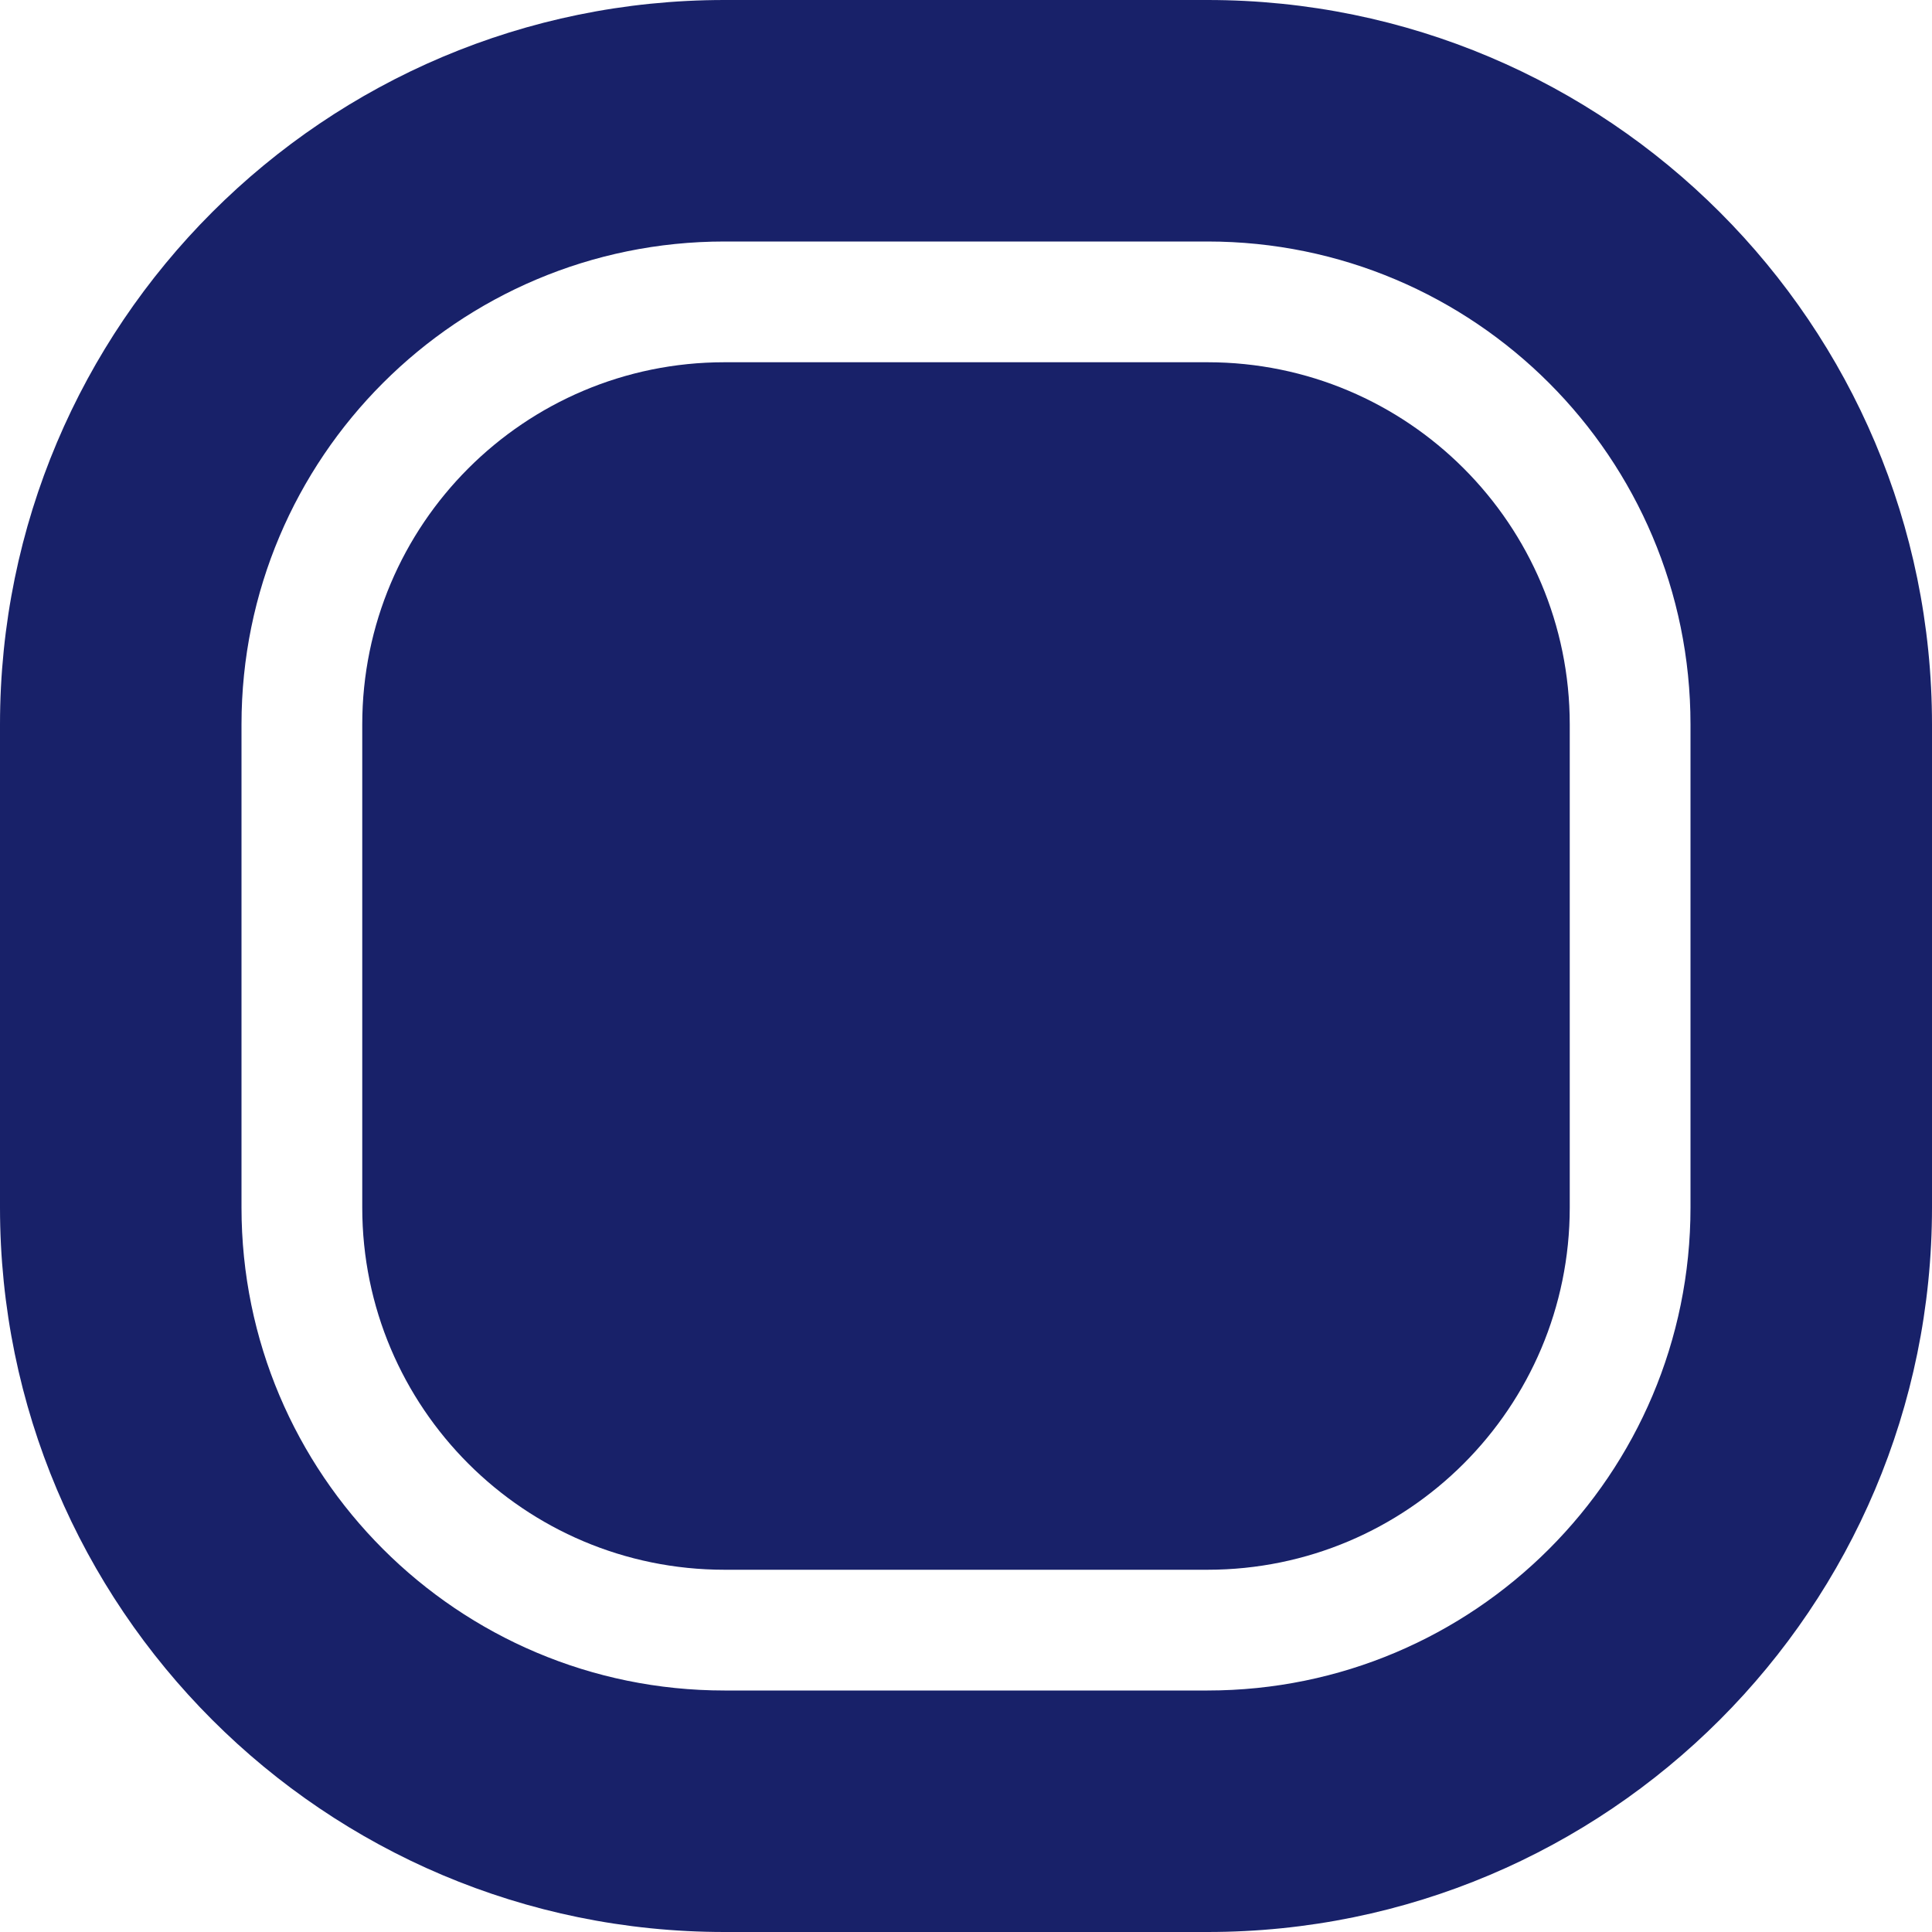
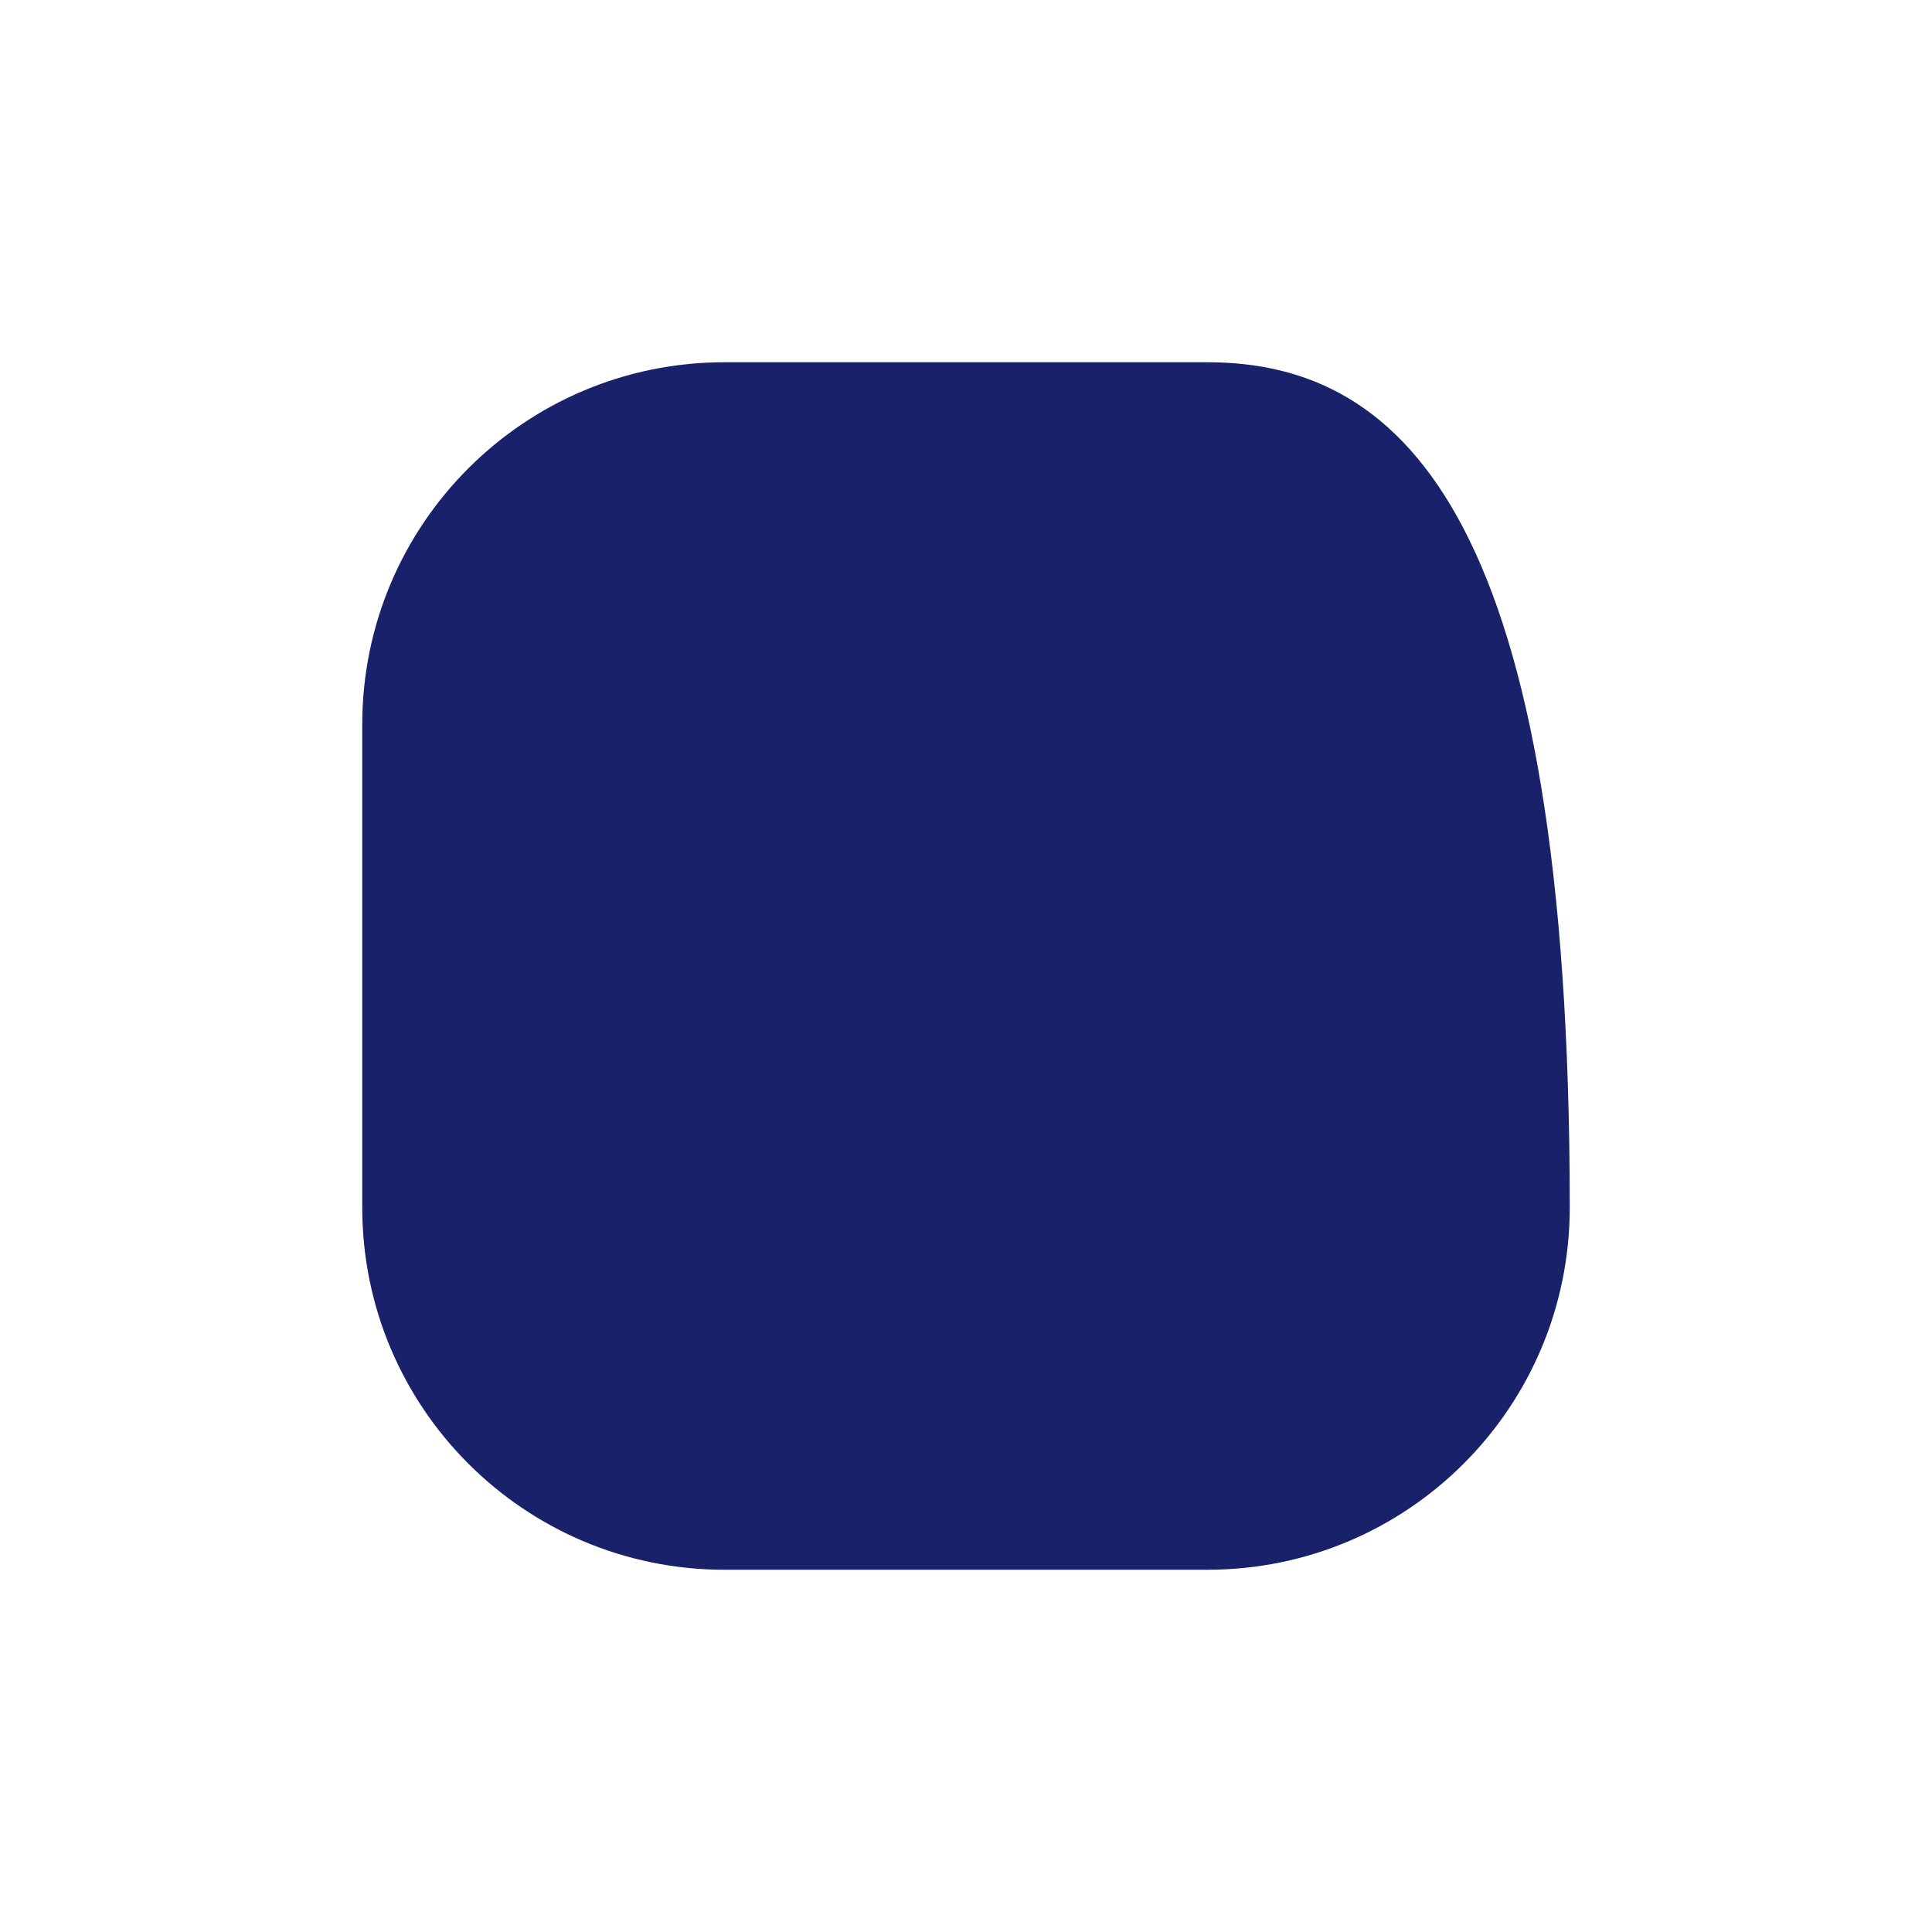
<svg xmlns="http://www.w3.org/2000/svg" width="16" height="16" viewBox="0 0 16 16" fill="none">
-   <path d="M6 3C4.343 3 3 4.343 3 6V10C3 11.657 4.343 13 6 13H10C11.657 13 13 11.657 13 10V6C13 4.343 11.657 3 10 3H6Z" fill="#182169" />
-   <path fill-rule="evenodd" clip-rule="evenodd" d="M0 6C0 2.686 2.686 0 6 0H10C13.314 0 16 2.686 16 6V10C16 13.314 13.314 16 10 16H6C2.686 16 0 13.314 0 10V6ZM6 2H10C12.209 2 14 3.791 14 6V10C14 12.209 12.209 14 10 14H6C3.791 14 2 12.209 2 10V6C2 3.791 3.791 2 6 2Z" fill="#182169" />
+   <path d="M6 3C4.343 3 3 4.343 3 6V10C3 11.657 4.343 13 6 13H10C11.657 13 13 11.657 13 10C13 4.343 11.657 3 10 3H6Z" fill="#182169" />
</svg>